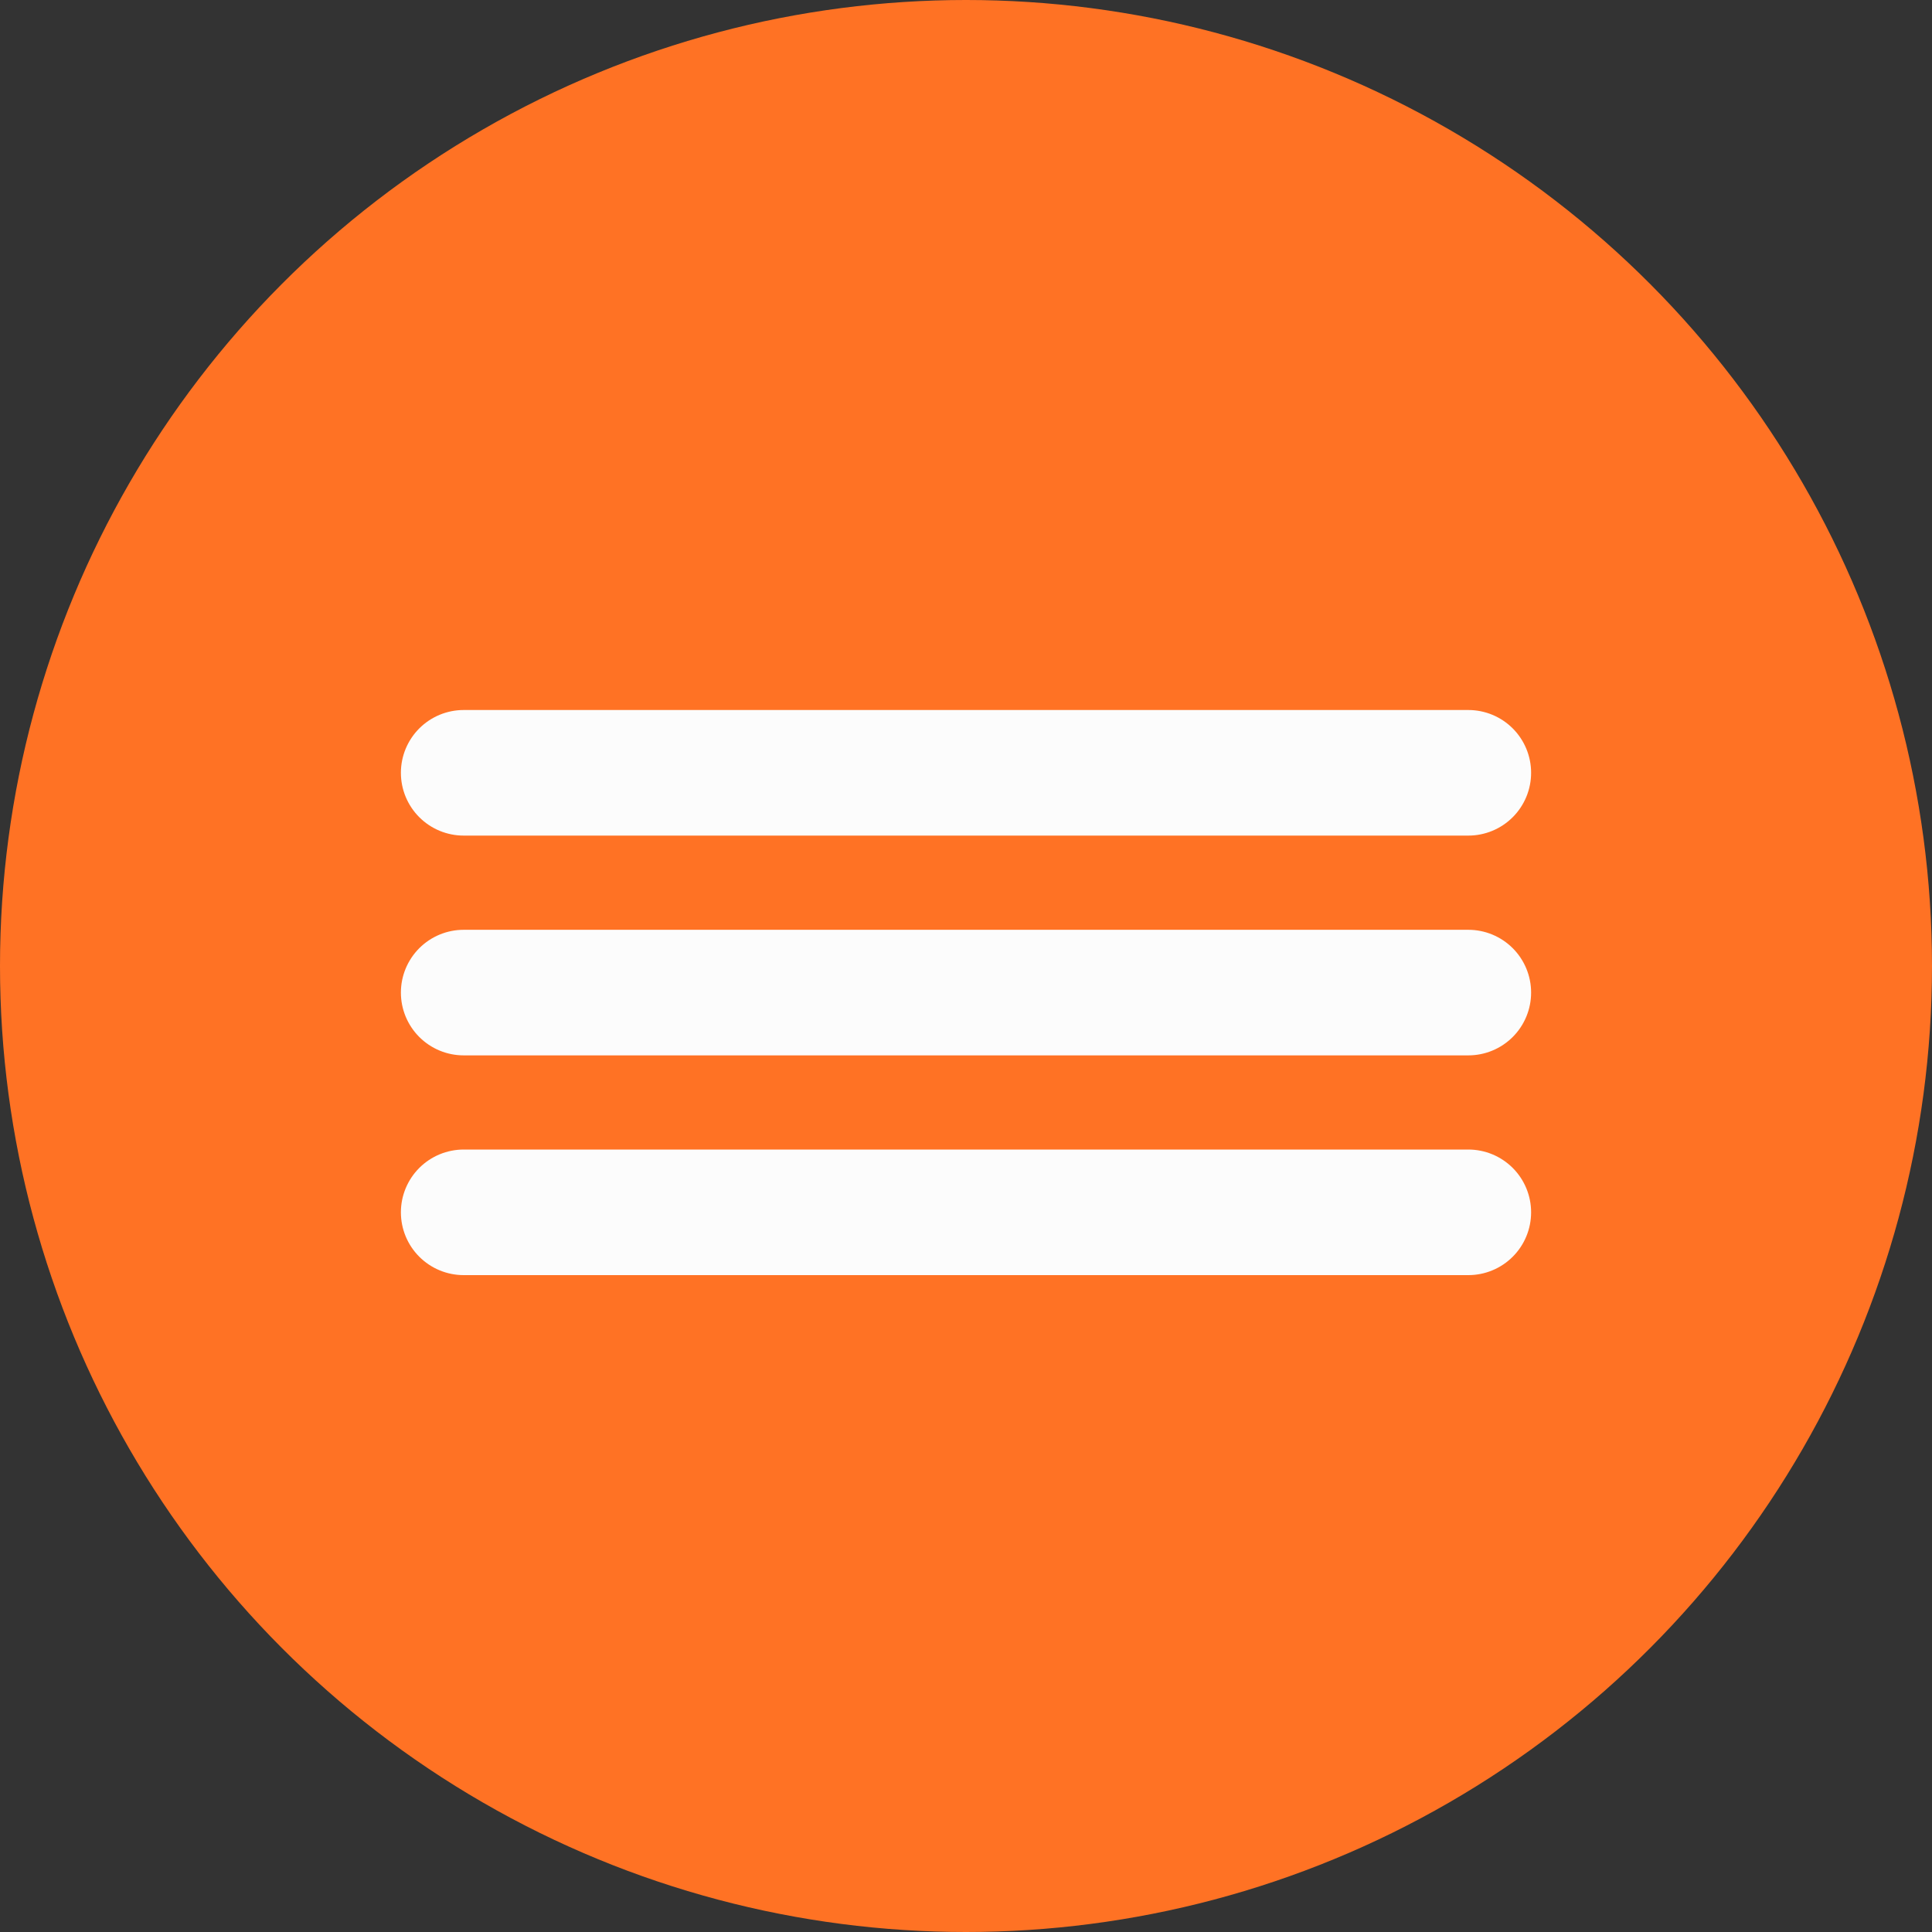
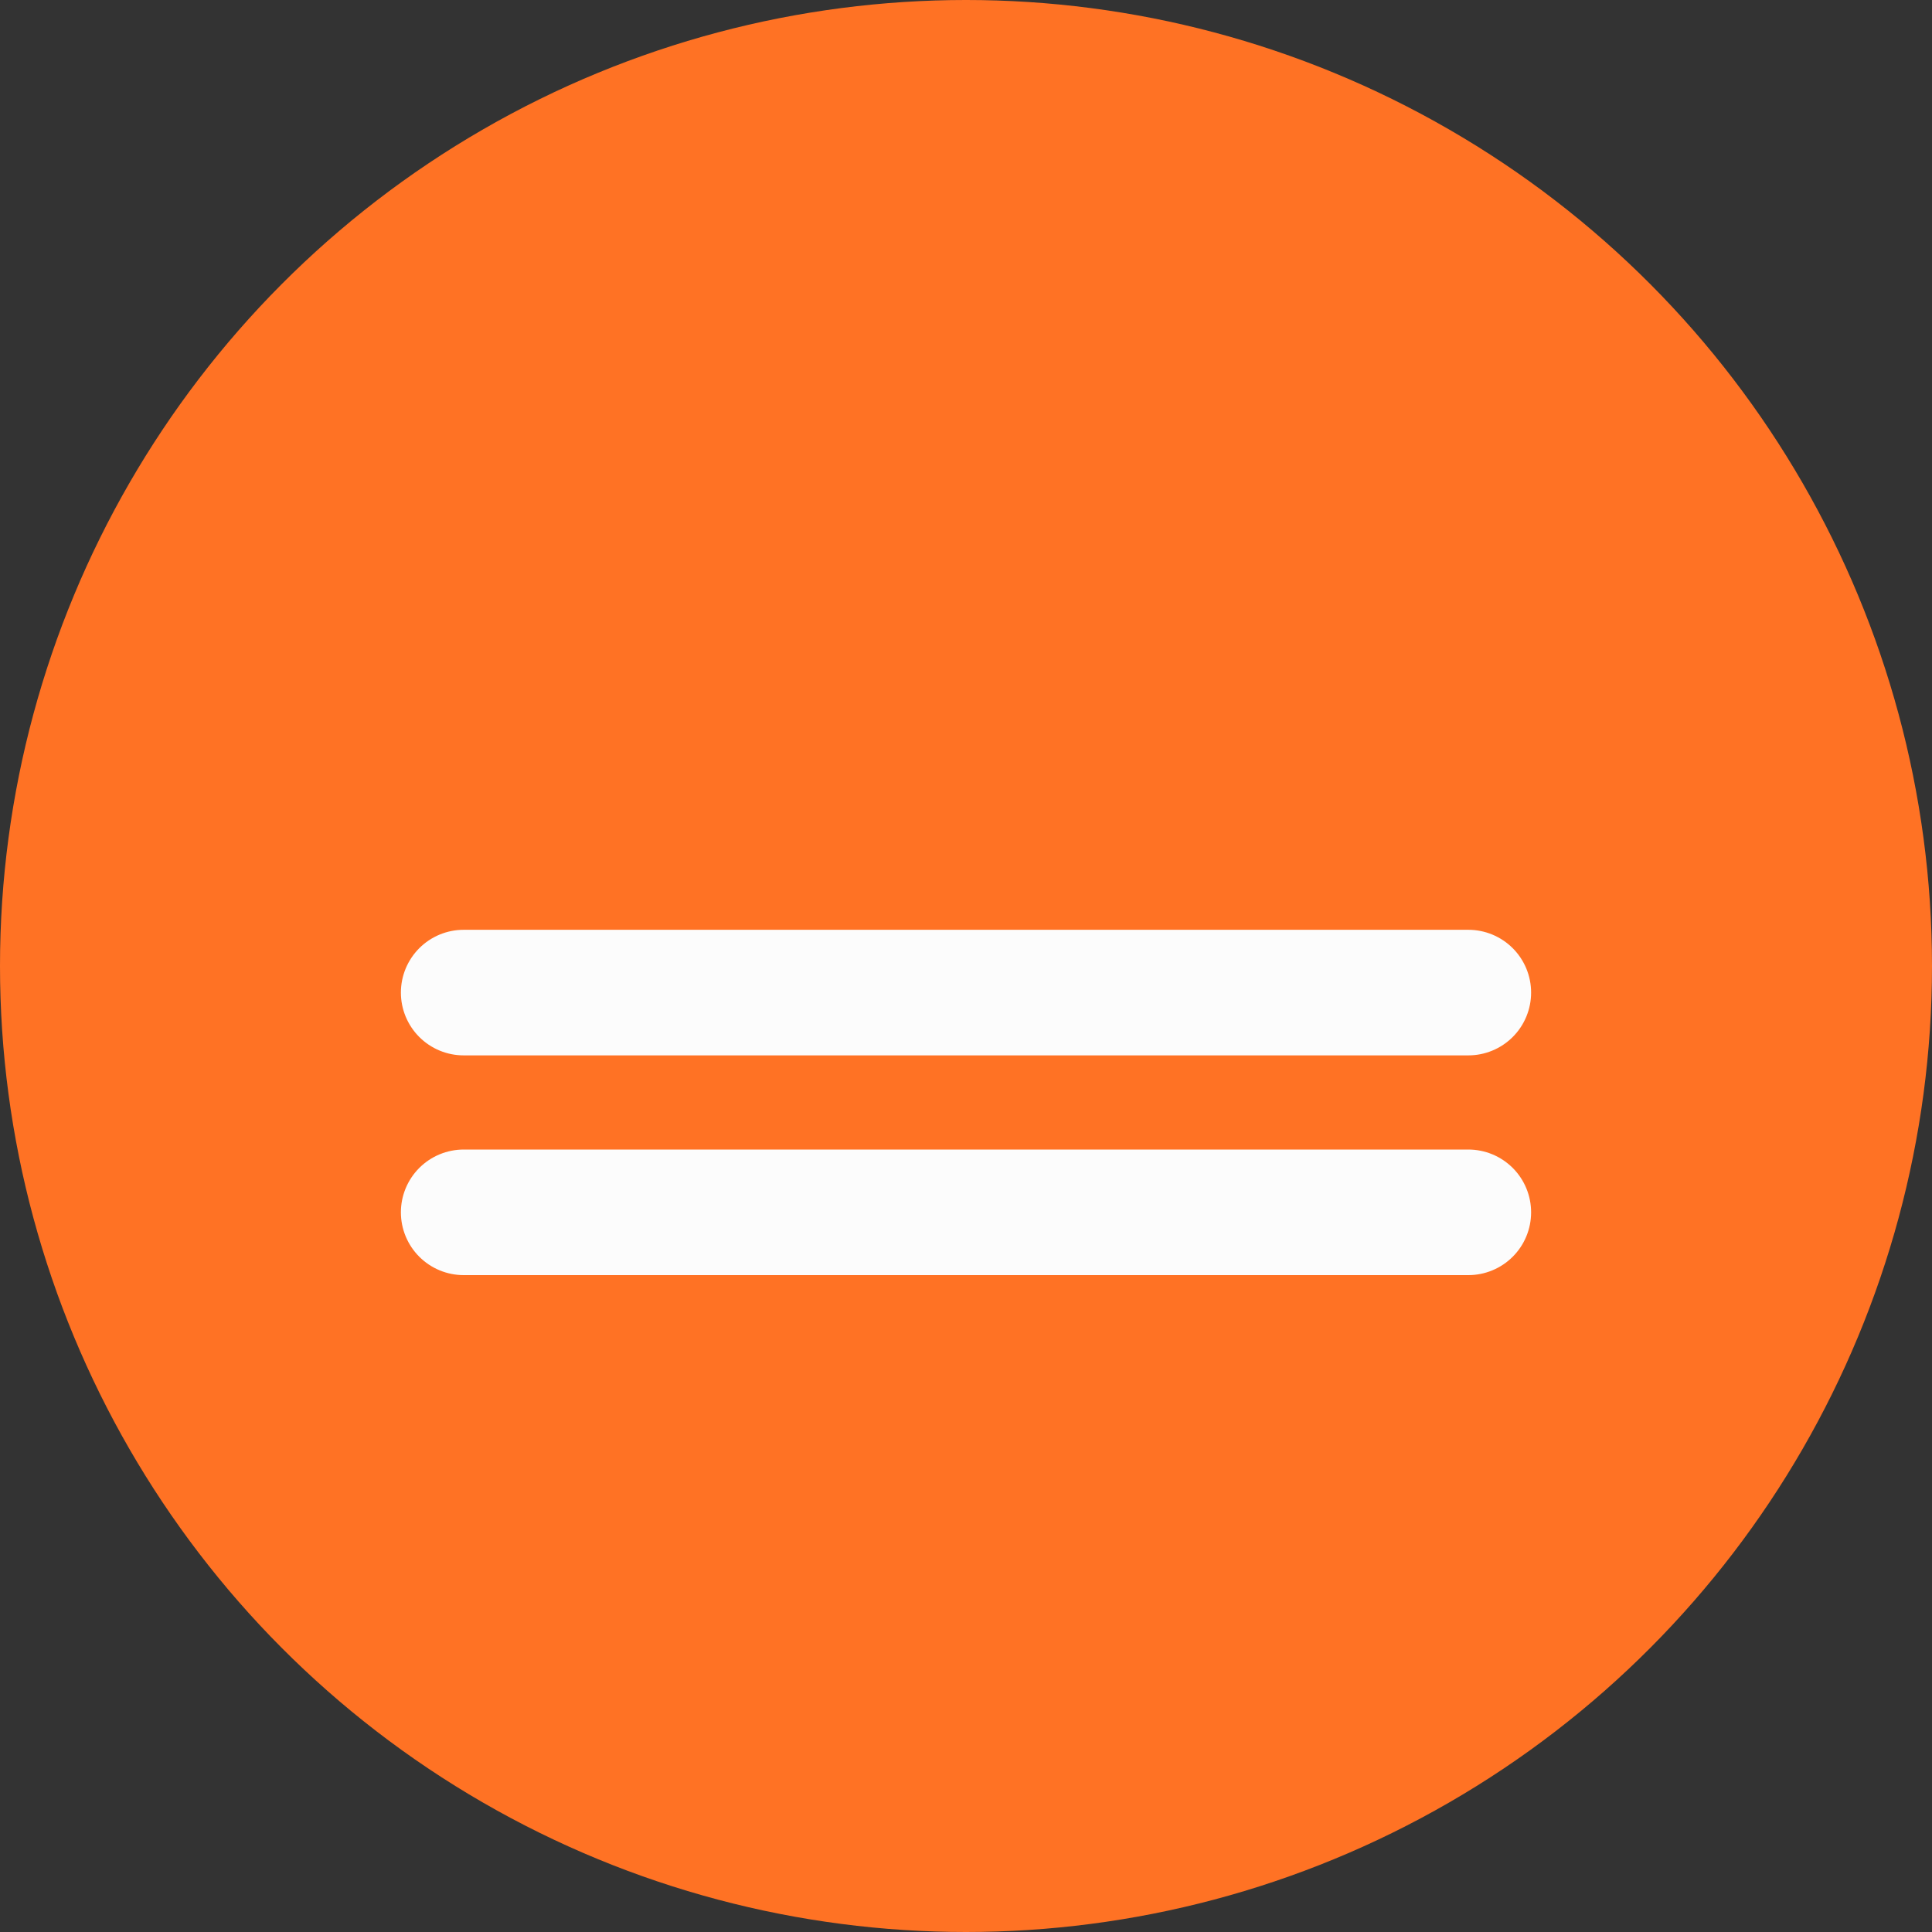
<svg xmlns="http://www.w3.org/2000/svg" width="50" height="50" viewBox="0 0 50 50" fill="none">
  <rect x="0" y="0" width="50" height="50" fill="#333333" stroke="none" />
  <circle cx="25" cy="25" r="25" fill="#FF7224" />
  <path d="M12 25.688H38" stroke="#FCFCFC" stroke-width="3.25" stroke-linecap="round" />
-   <path d="M12 20H38" stroke="#FCFCFC" stroke-width="3.25" stroke-linecap="round" />
  <path d="M12 31.375H38" stroke="#FCFCFC" stroke-width="3.25" stroke-linecap="round" />
</svg>